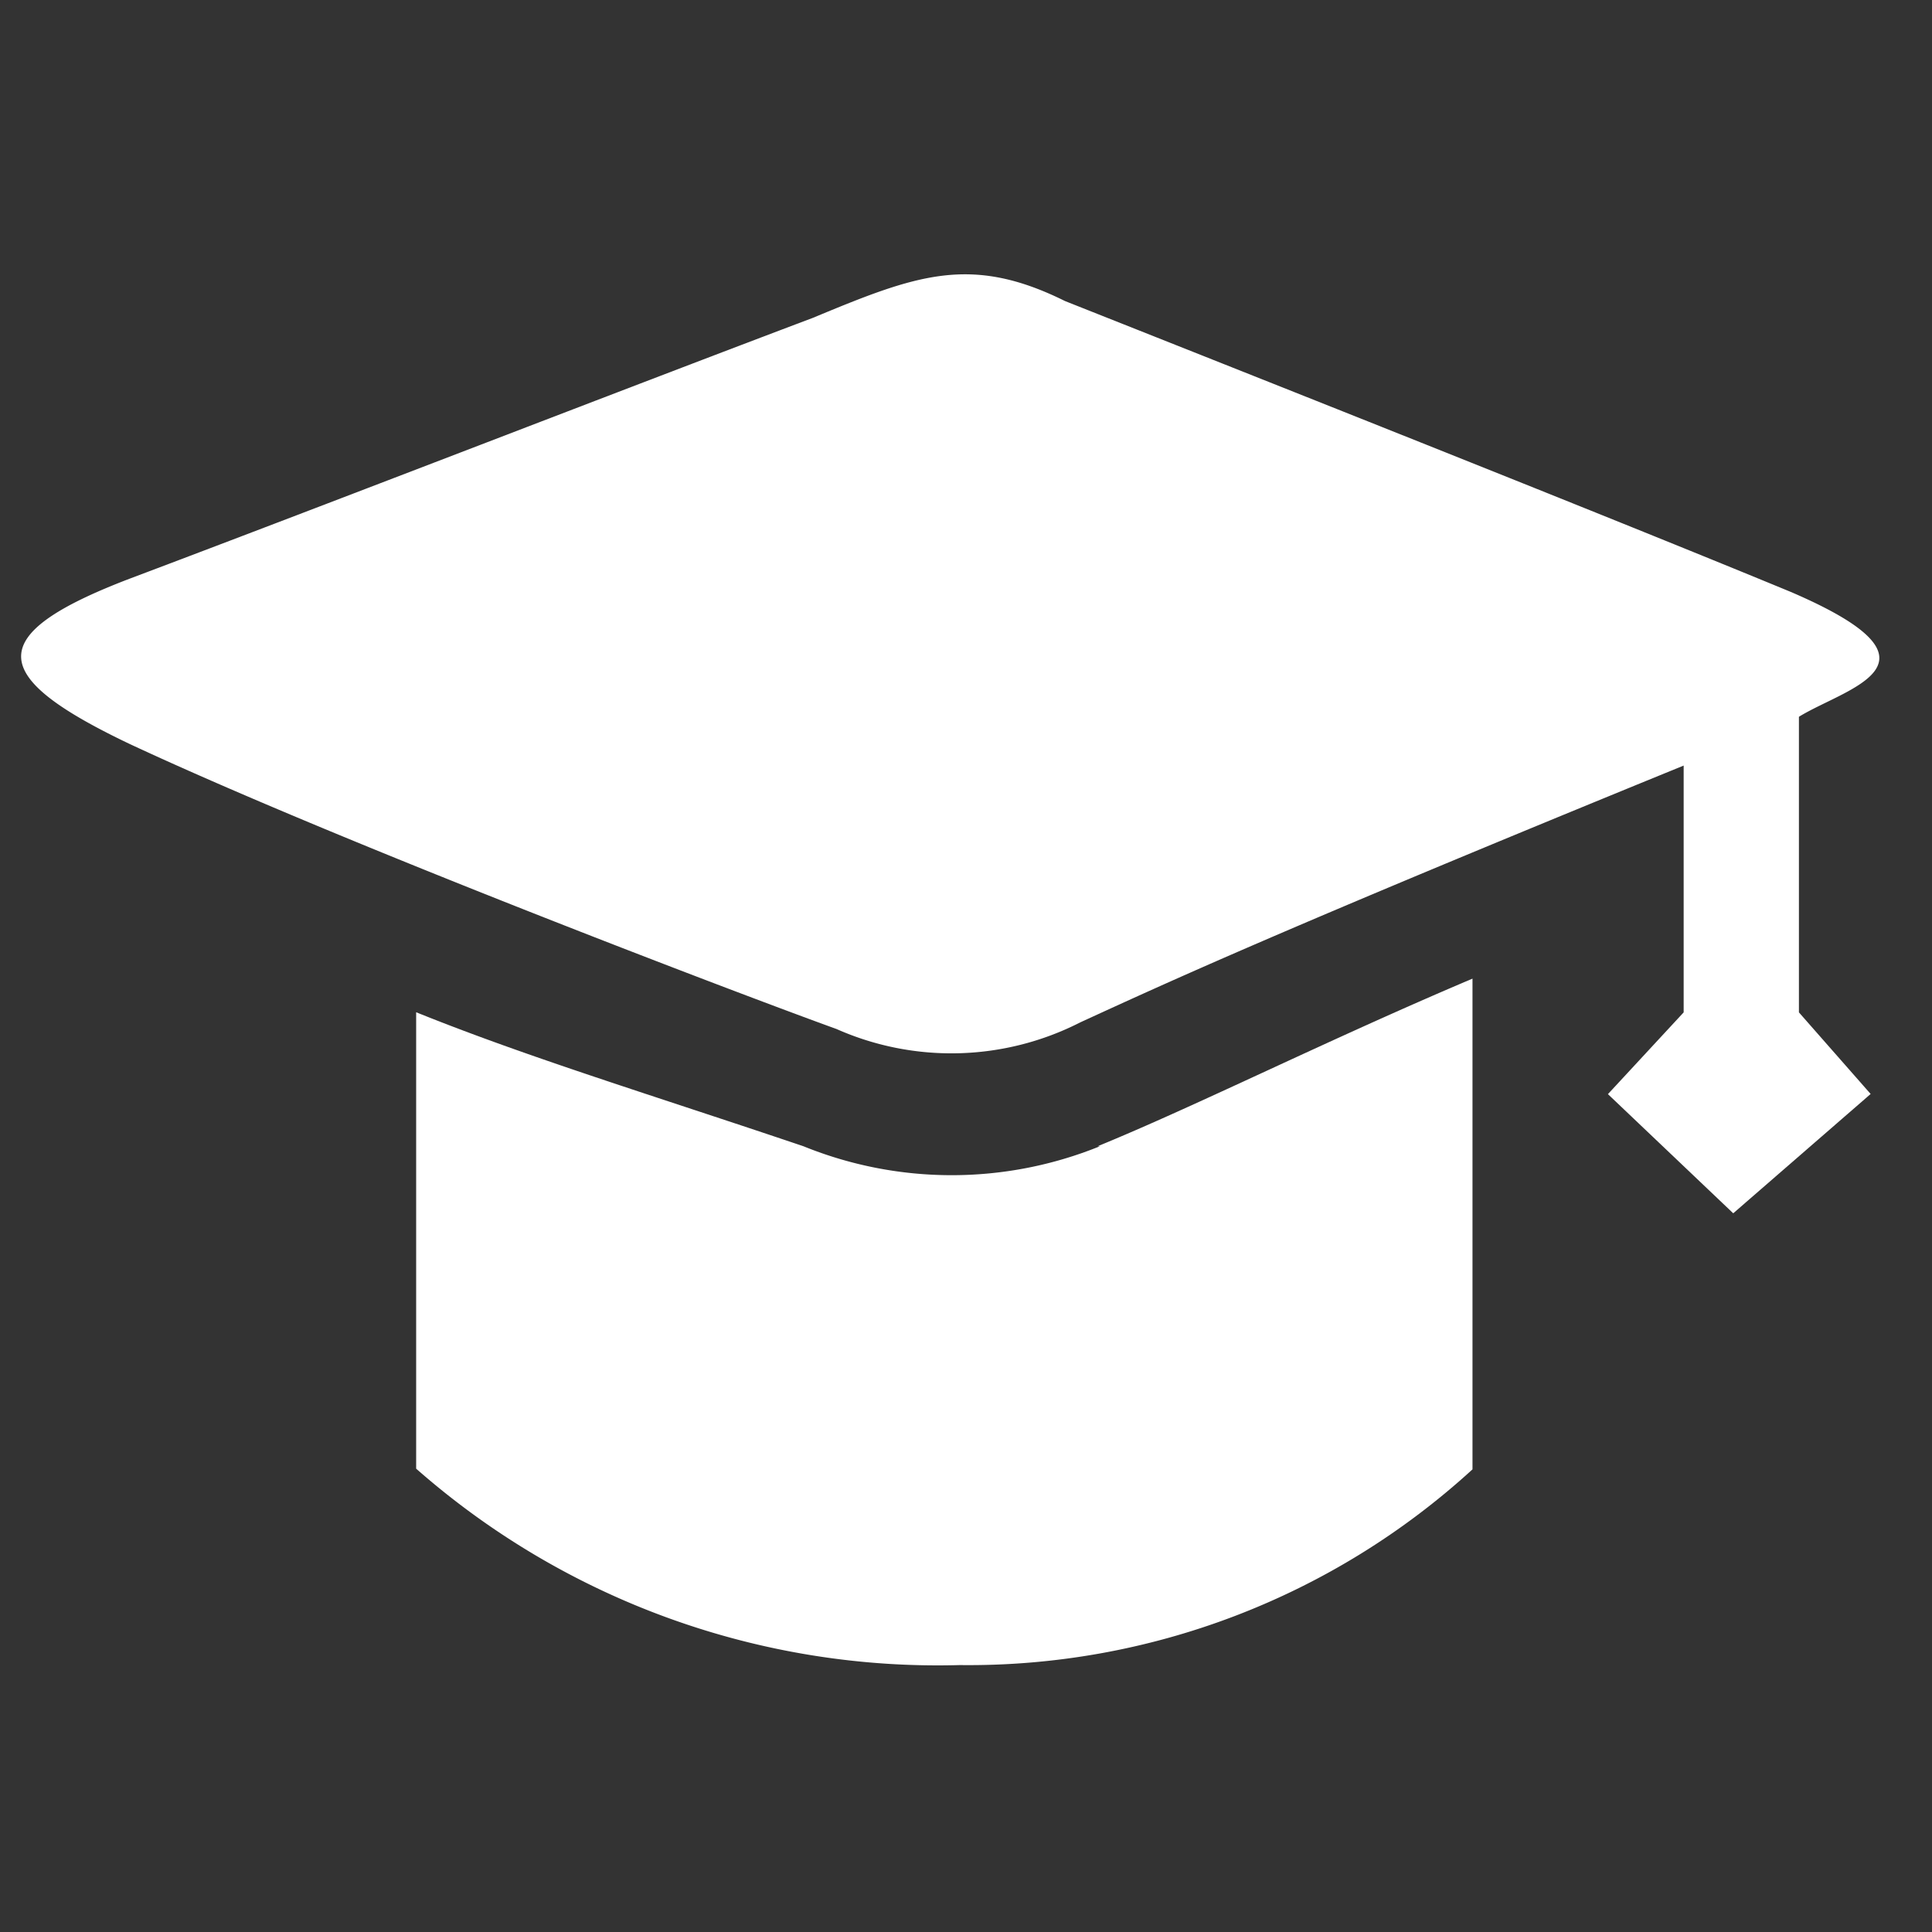
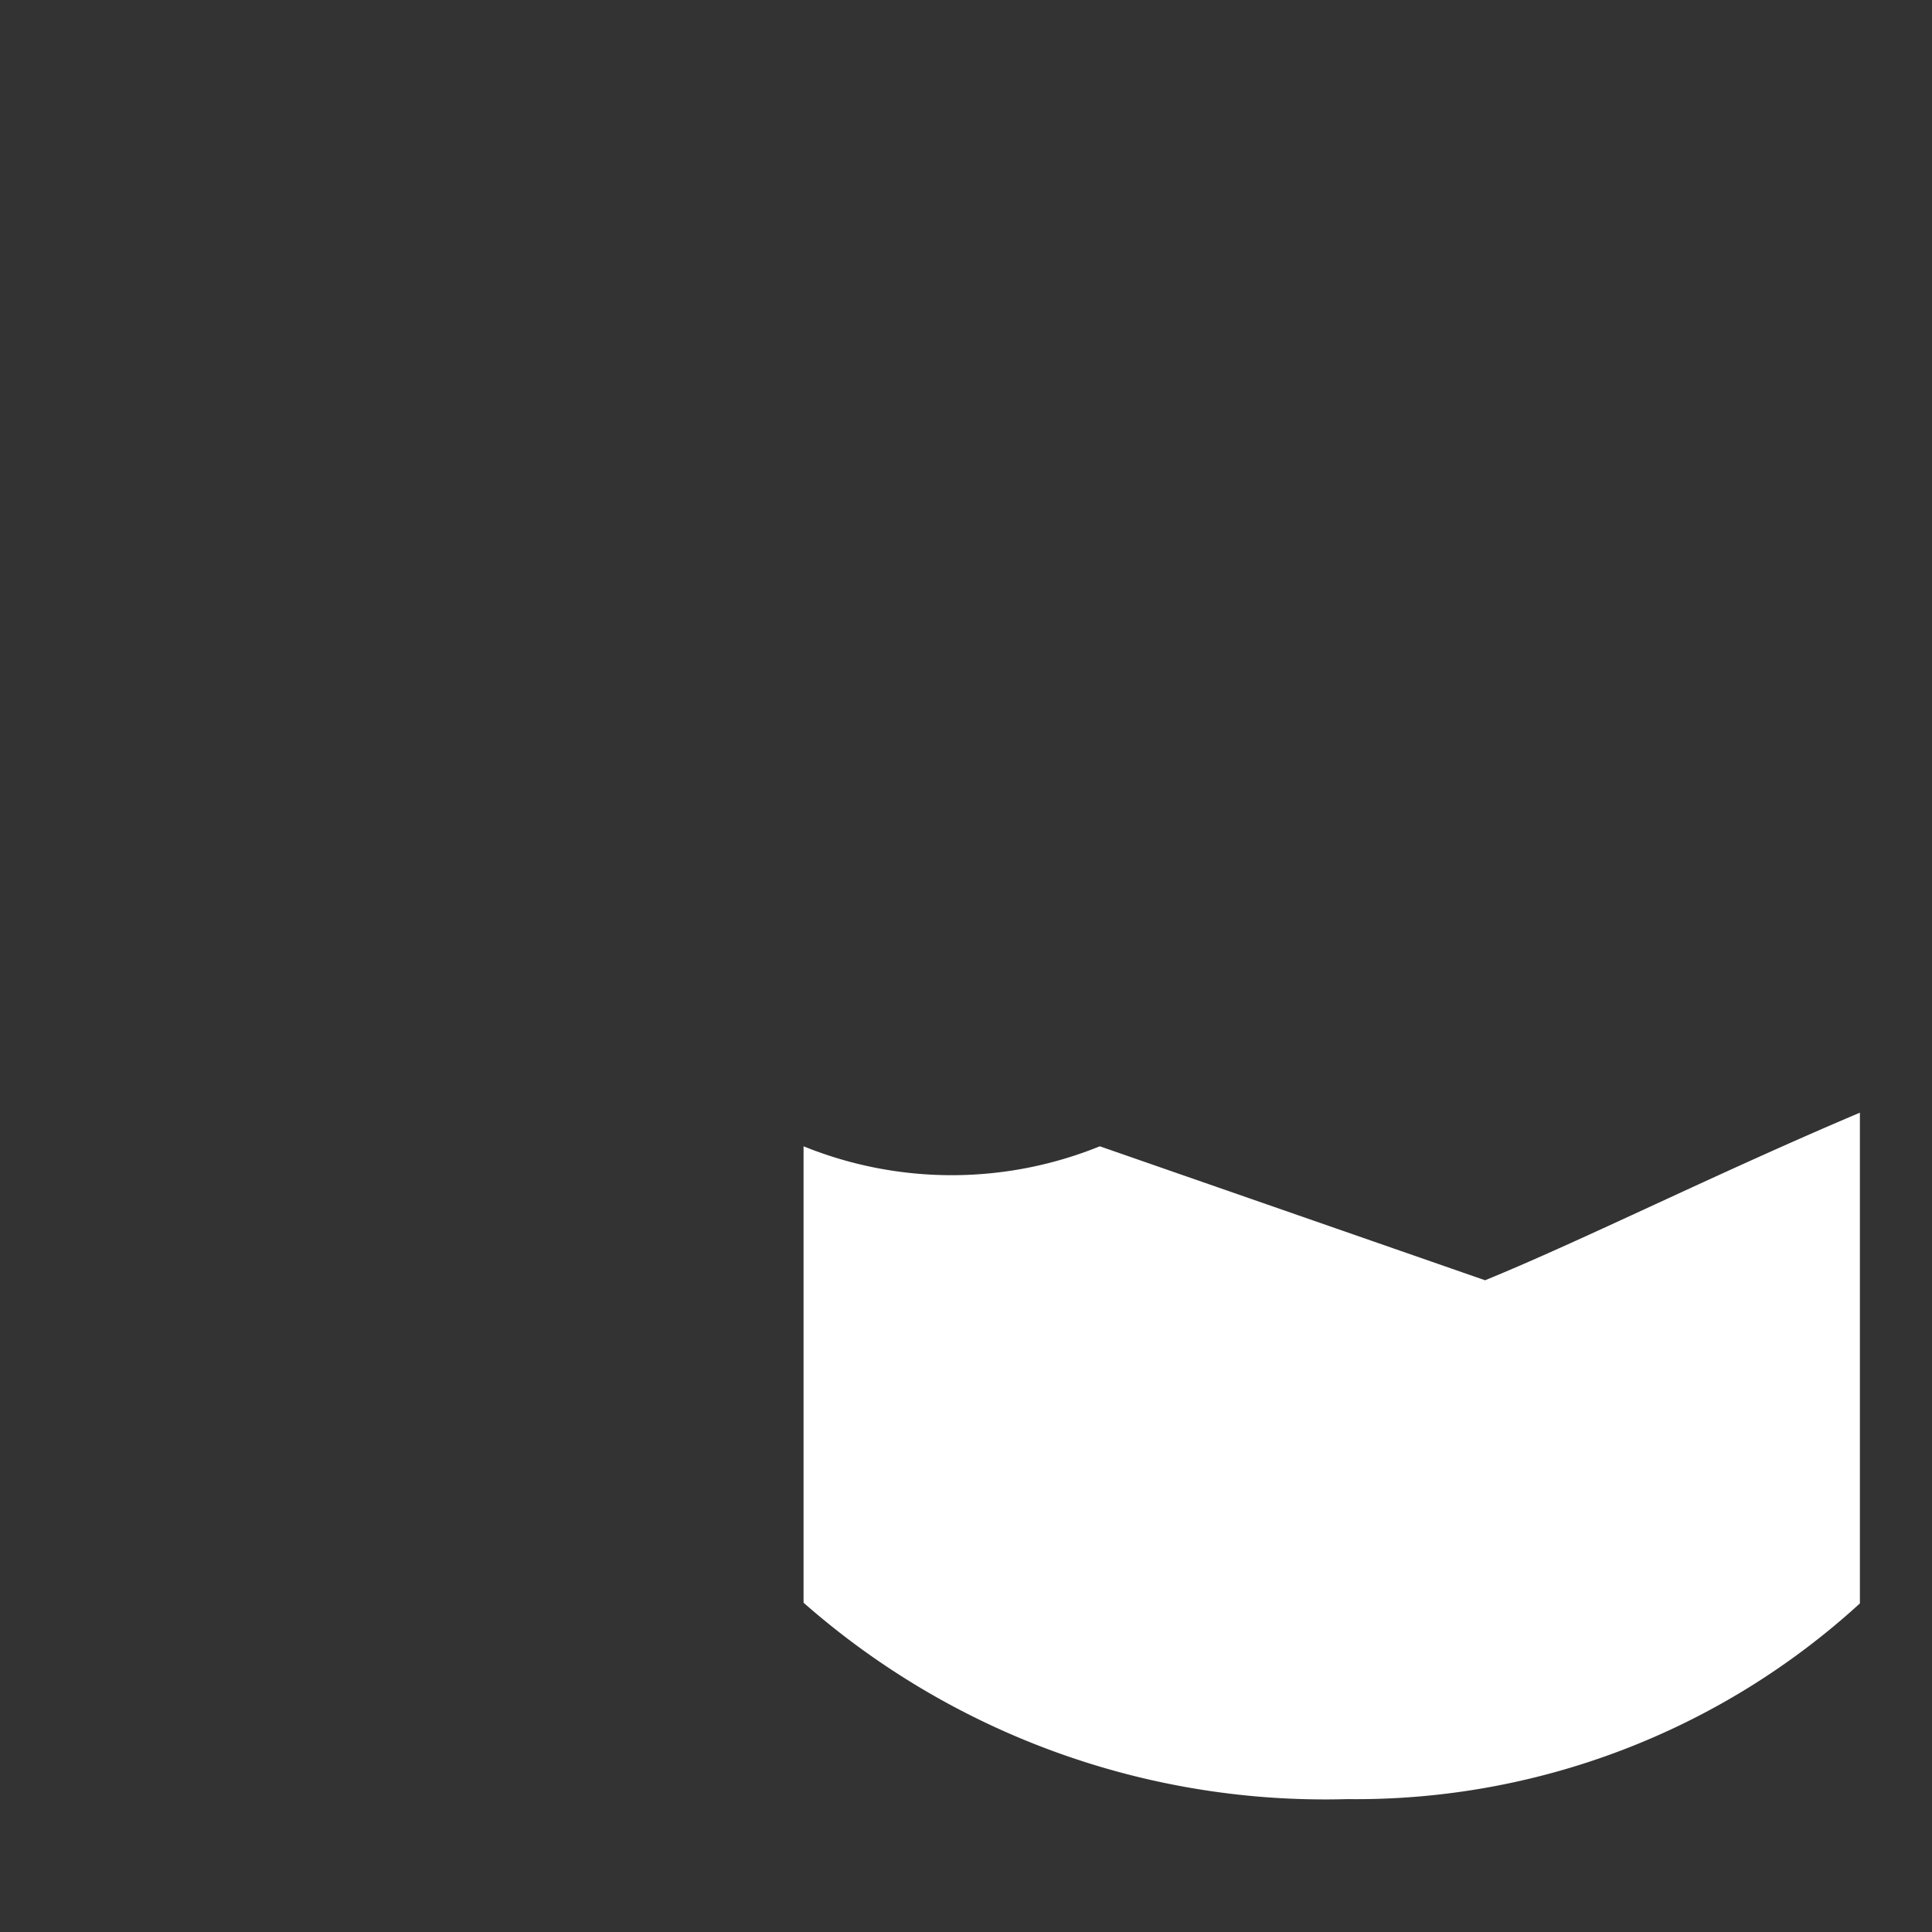
<svg xmlns="http://www.w3.org/2000/svg" t="1545181449968" class="icon" style="" viewBox="0 0 1024 1024" version="1.1" p-id="10021" width="64" height="64">
  <rect x="0" y="0" width="1024" height="1024" fill="#333333" stroke="none" />
  <defs>
    <style type="text/css" />
  </defs>
-   <path d="M949.207 313.754c-100.536-41.574-295.219-118.661-384.737-154.194-50.094-24.863-78.868-13.865-133.571 8.888-92.365 34.816-255.427 98.058-362.004 138.199-79.217 30.208-74.609 52.224 0 87.757 111.903 52.224 326.124 133.571 374.436 150.979a150.282 150.282 0 0 0 129.311-3.543c46.531-21.32 104.796-48.312 319.734-136.069V536.576l-40.141 43.336L918.651 643.072l72.827-63.242L953.467 536.576v-156.672c24.863-15.36 84.193-28.14-4.26-66.15z" fill="#ffffff" p-id="10022" />
-   <path d="M582.922 607.56a208.896 208.896 0 0 1-157.02 0c-79.872-26.993-146.371-47.247-205.332-71.045v241.91a418.509 418.509 0 0 0 288.113 104.1 395.756 395.756 0 0 0 271.77-103.731v-260.096c-76.39 32.338-146.719 67.584-198.656 88.822z" fill="#ffffff" p-id="10023" />
+   <path d="M582.922 607.56a208.896 208.896 0 0 1-157.02 0v241.91a418.509 418.509 0 0 0 288.113 104.1 395.756 395.756 0 0 0 271.77-103.731v-260.096c-76.39 32.338-146.719 67.584-198.656 88.822z" fill="#ffffff" p-id="10023" />
</svg>